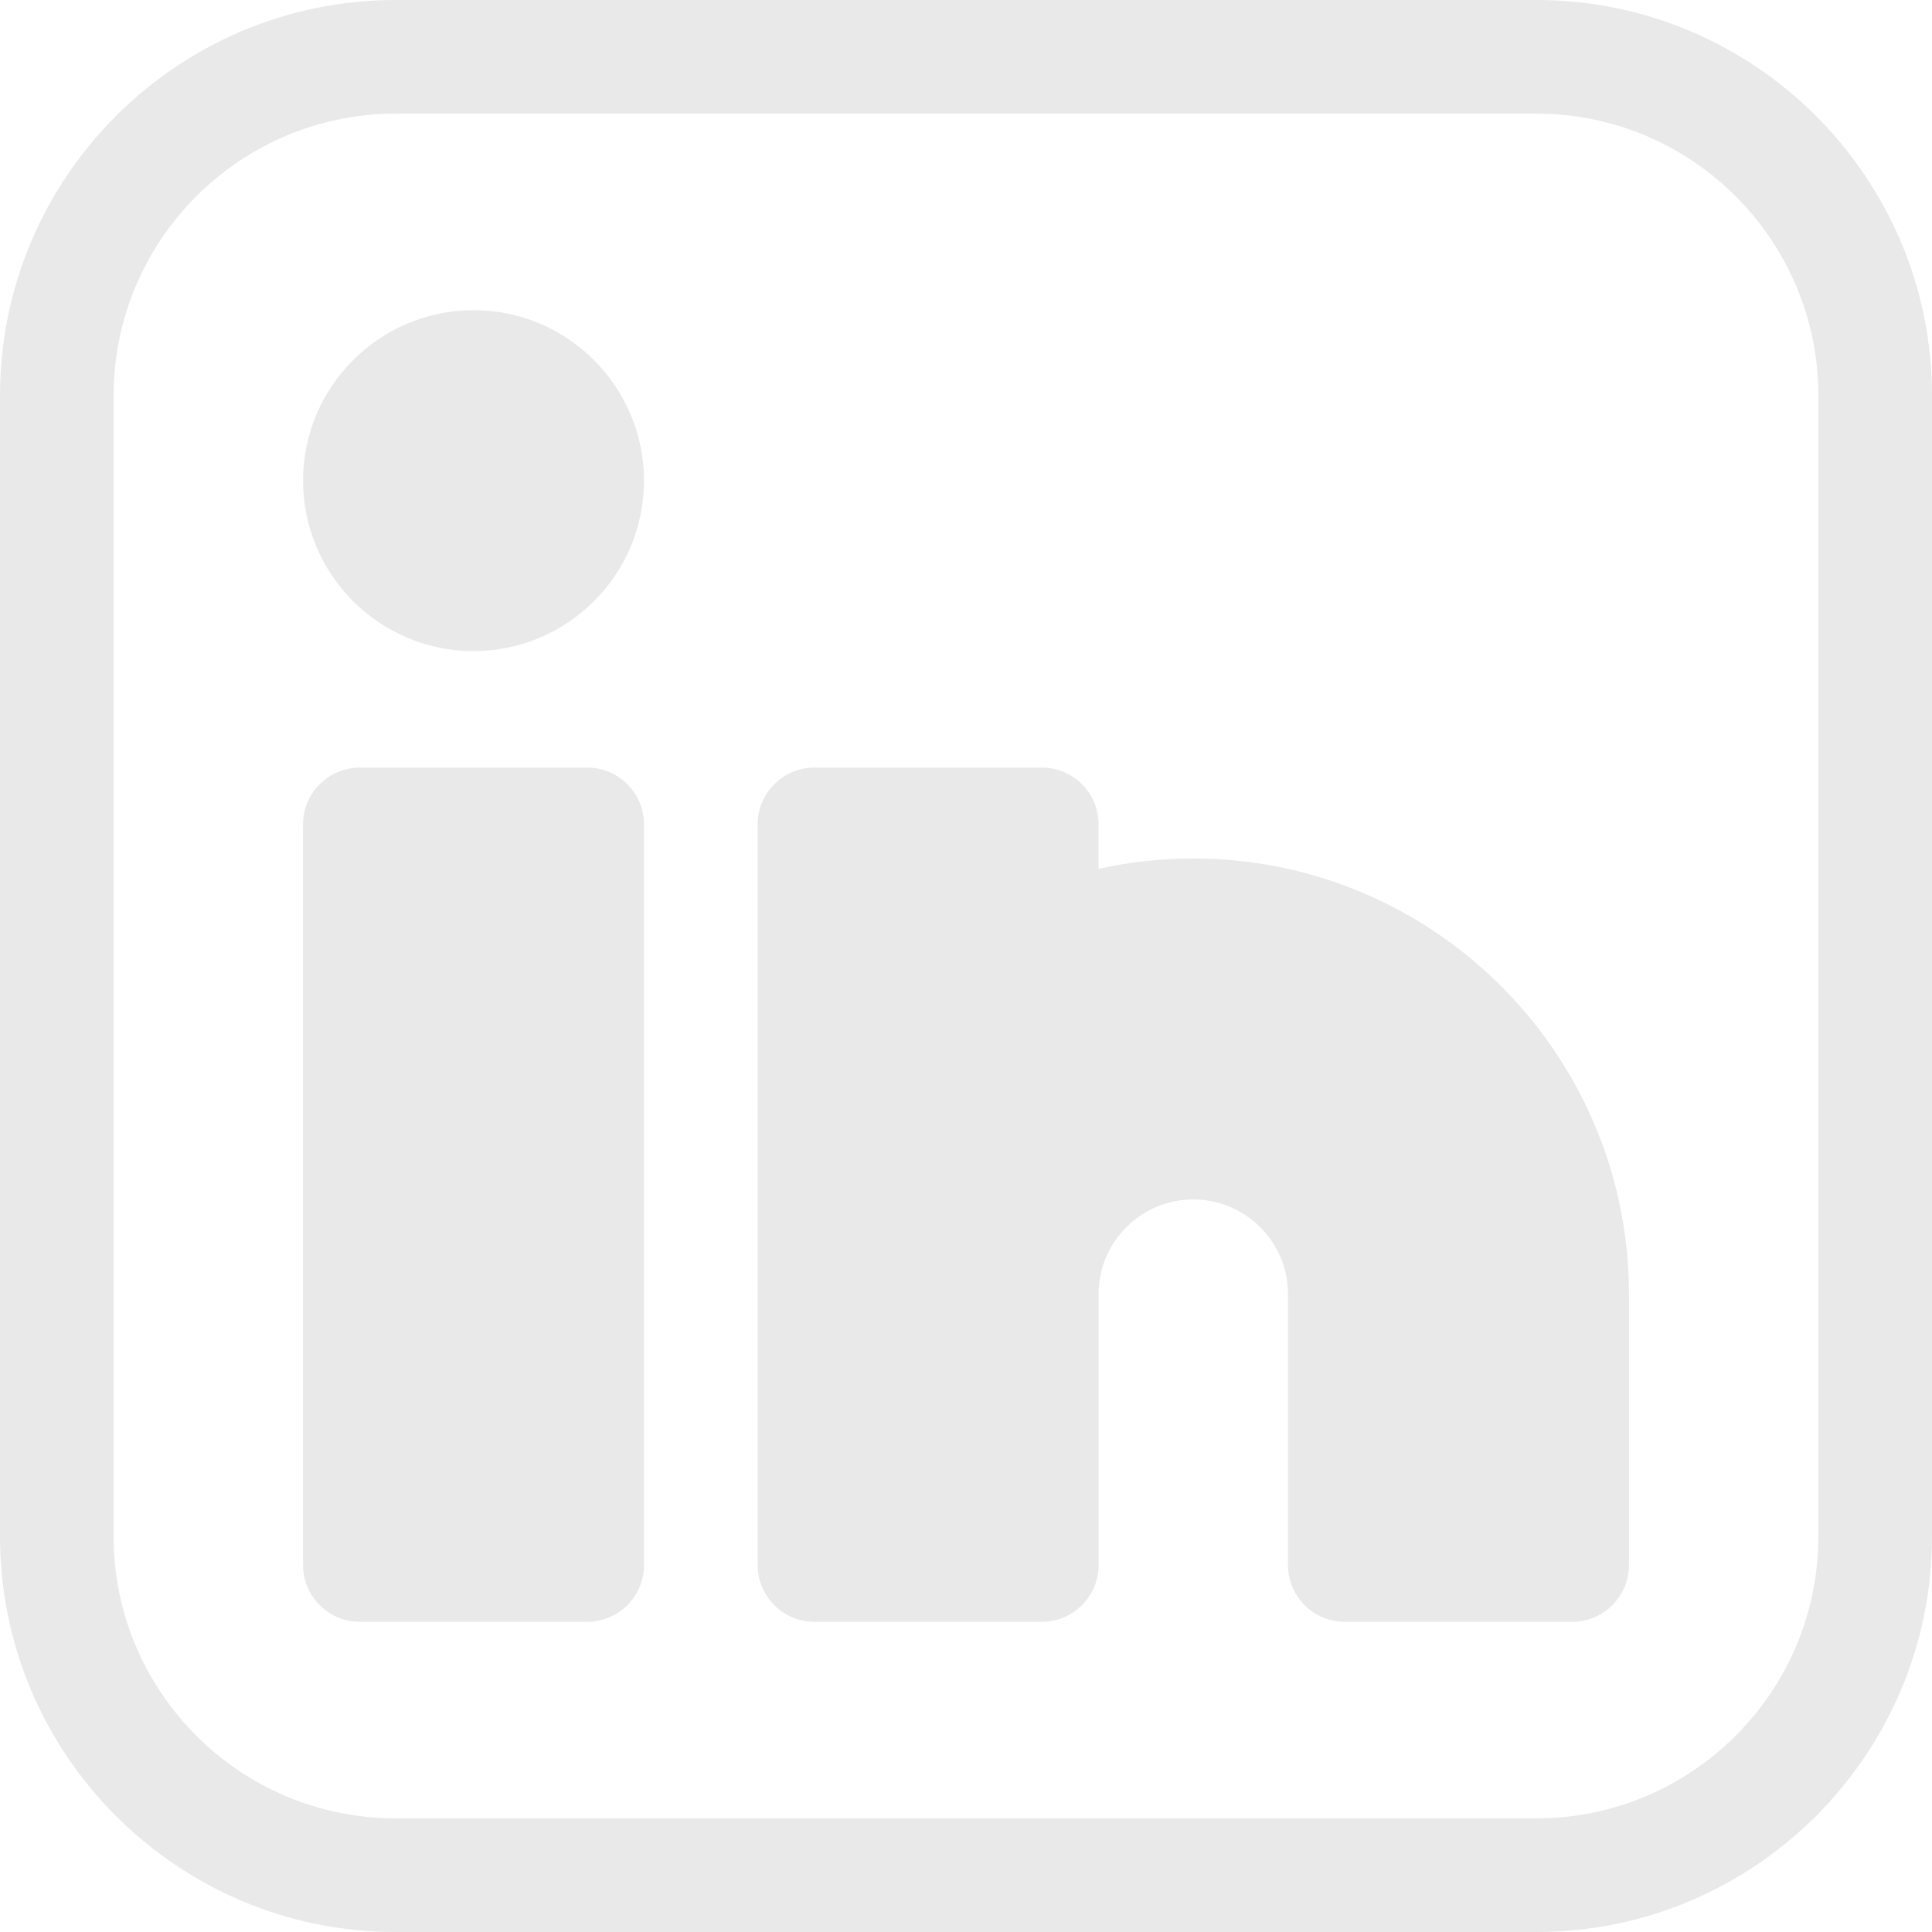
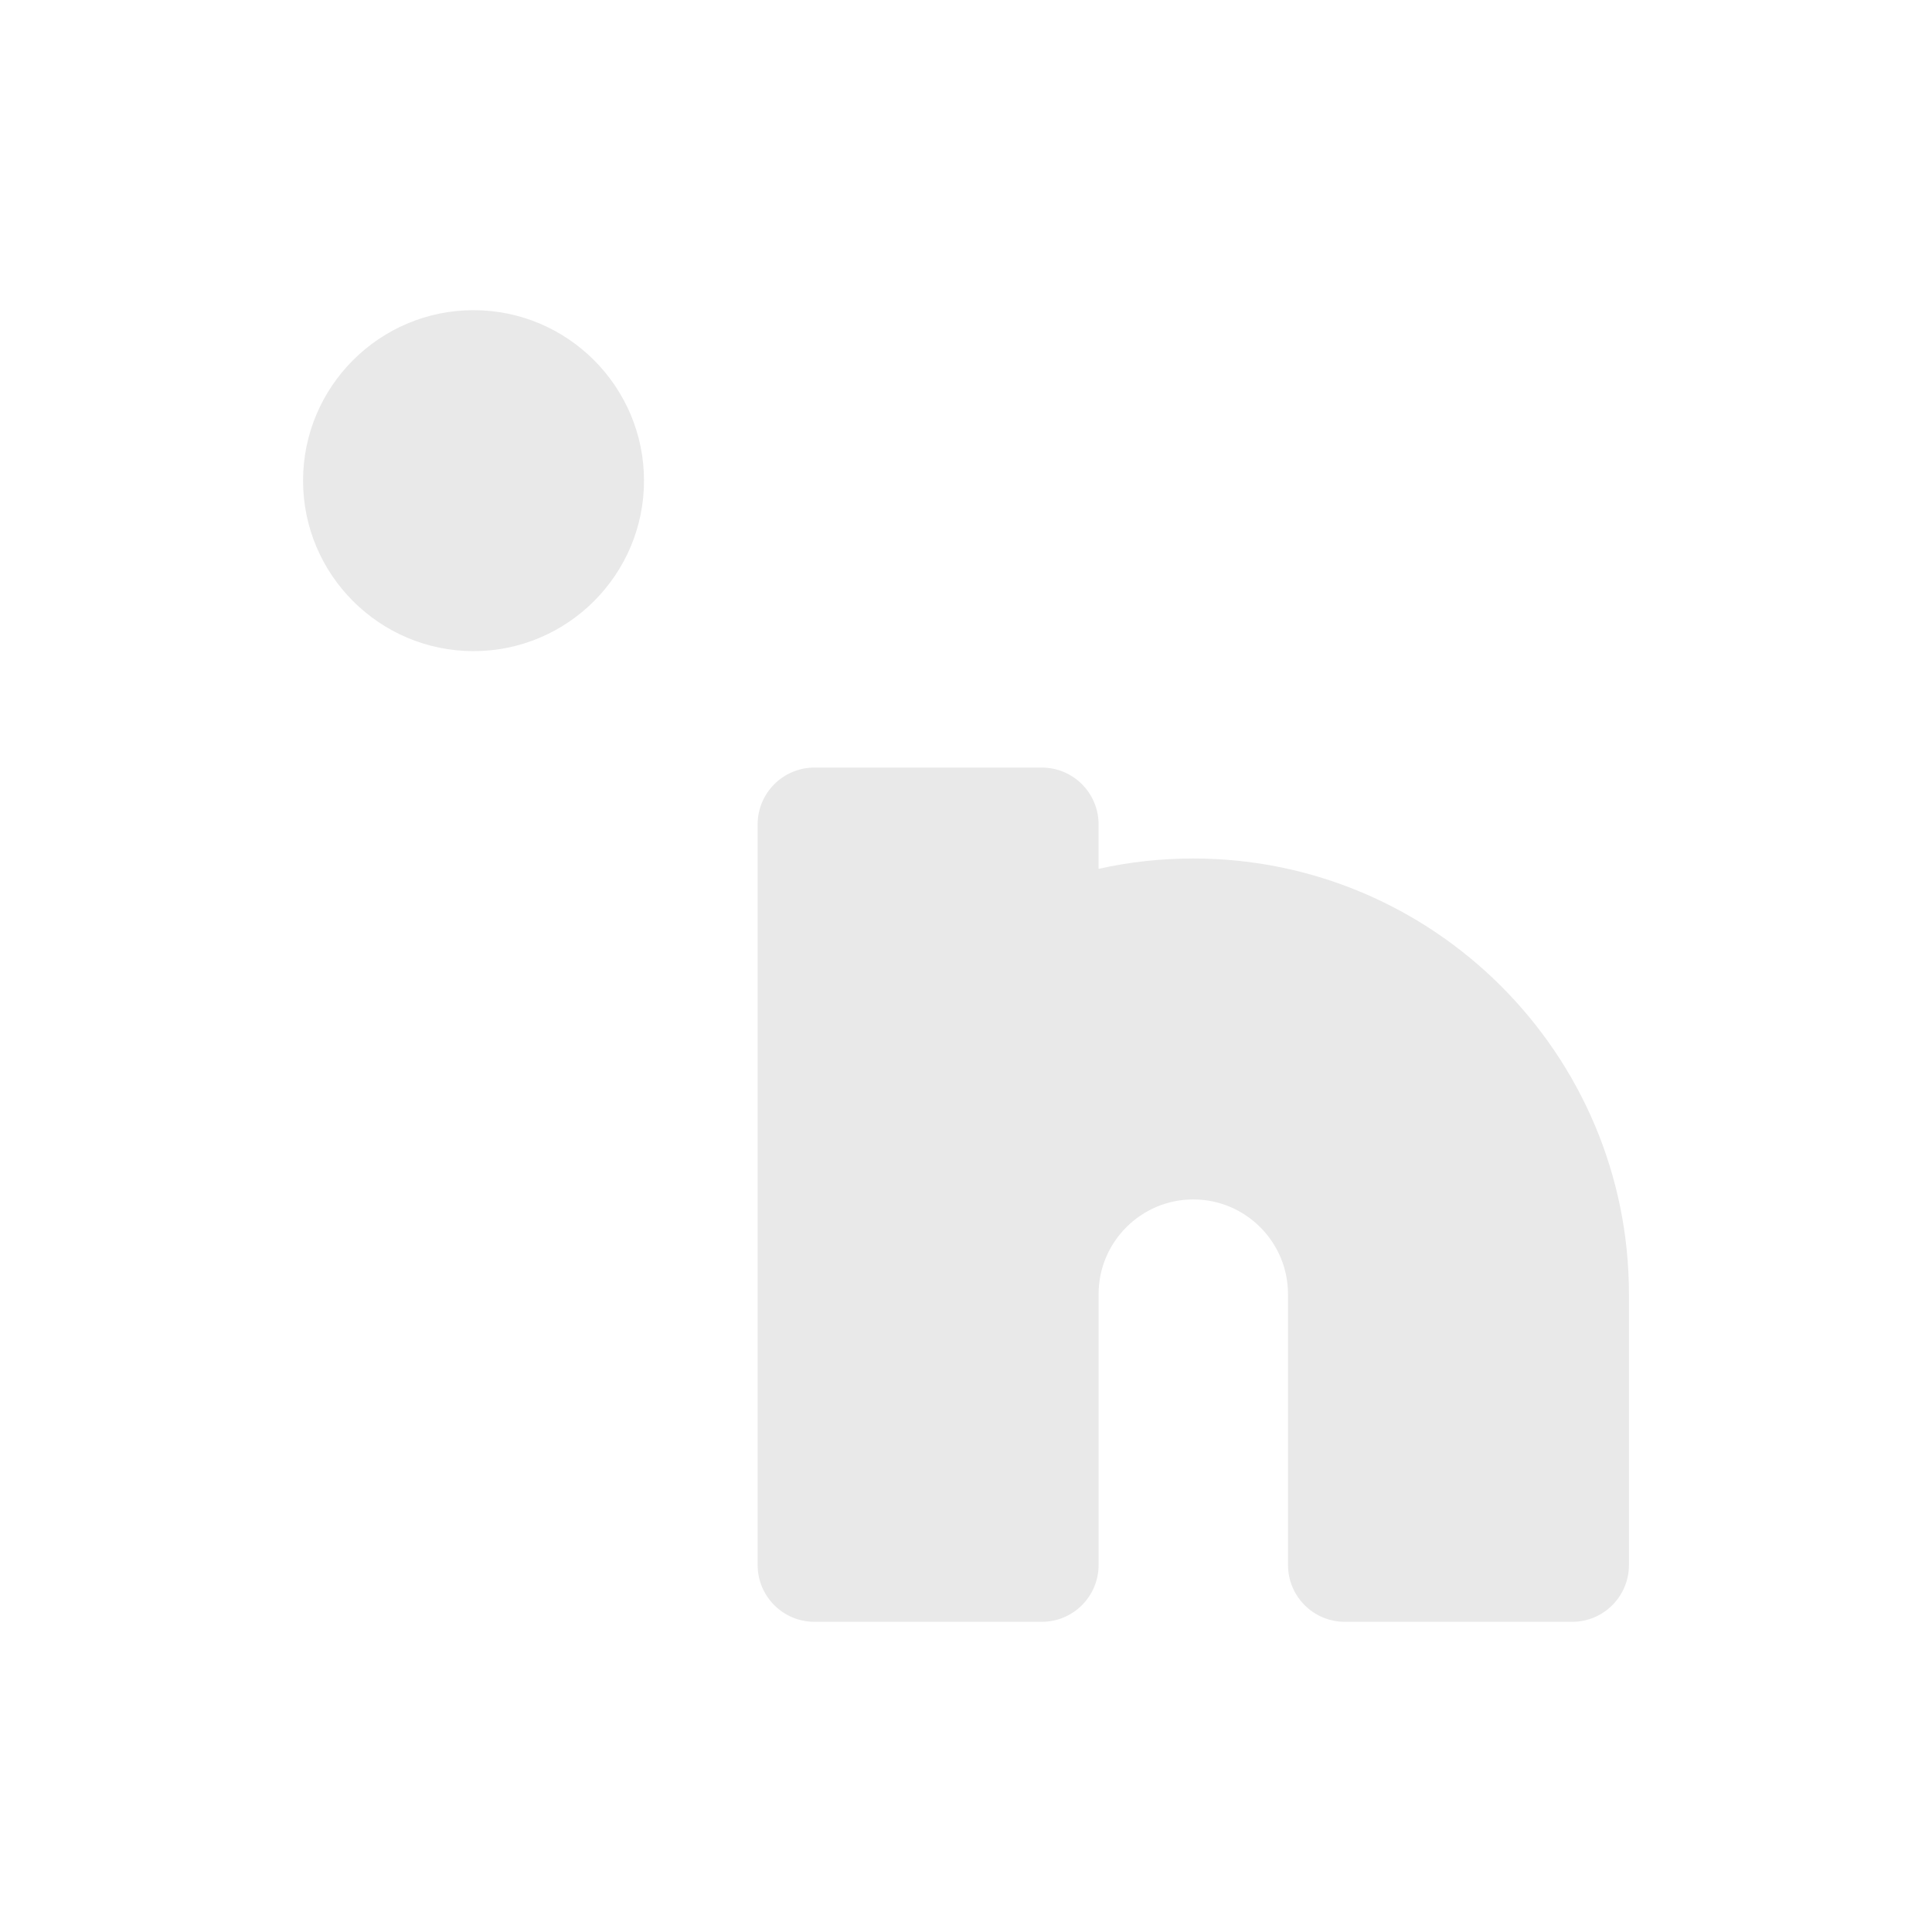
<svg xmlns="http://www.w3.org/2000/svg" fill="#e9e9e9" height="510" preserveAspectRatio="xMidYMid meet" version="1" viewBox="1.0 1.0 510.0 510.0" width="510" zoomAndPan="magnify">
  <g>
    <g>
      <g id="change1_1">
-         <path d="M406.59,1H105.41C47.838,1,1,47.838,1,105.41v301.18C1,464.162,47.838,511,105.41,511h301.18 C464.162,511,511,464.162,511,406.59V105.41C511,47.838,464.162,1,406.59,1z M481,406.59c0,41.03-33.38,74.41-74.41,74.41H105.41 C64.38,481,31,447.62,31,406.59V105.41C31,64.38,64.38,31,105.41,31h301.18C447.62,31,481,64.38,481,105.41V406.59z" />
-         <path d="M156,203.62H96c-8.284,0-15,6.716-15,15v195.5c0,8.284,6.716,15,15,15h60c8.284,0,15-6.716,15-15v-195.5 C171,210.336,164.284,203.62,156,203.62z" />
        <path d="M316,227.62c-8.49,0-16.846,0.916-25,2.734V218.62c0-8.284-6.716-15-15-15h-60c-8.284,0-15,6.716-15,15v195.5 c0,8.284,6.716,15,15,15h60c8.284,0,15-6.716,15-15v-71.5c0-13.785,11.215-25,25-25s25,11.215,25,25v71.5c0,8.284,6.716,15,15,15 h60c8.284,0,15-6.716,15-15v-71.5C431,279.209,379.411,227.62,316,227.62z" />
        <path d="M126,82.88c-24.813,0-45,20.187-45,45s20.187,45,45,45s45-20.187,45-45S150.813,82.88,126,82.88z" />
      </g>
    </g>
  </g>
</svg>